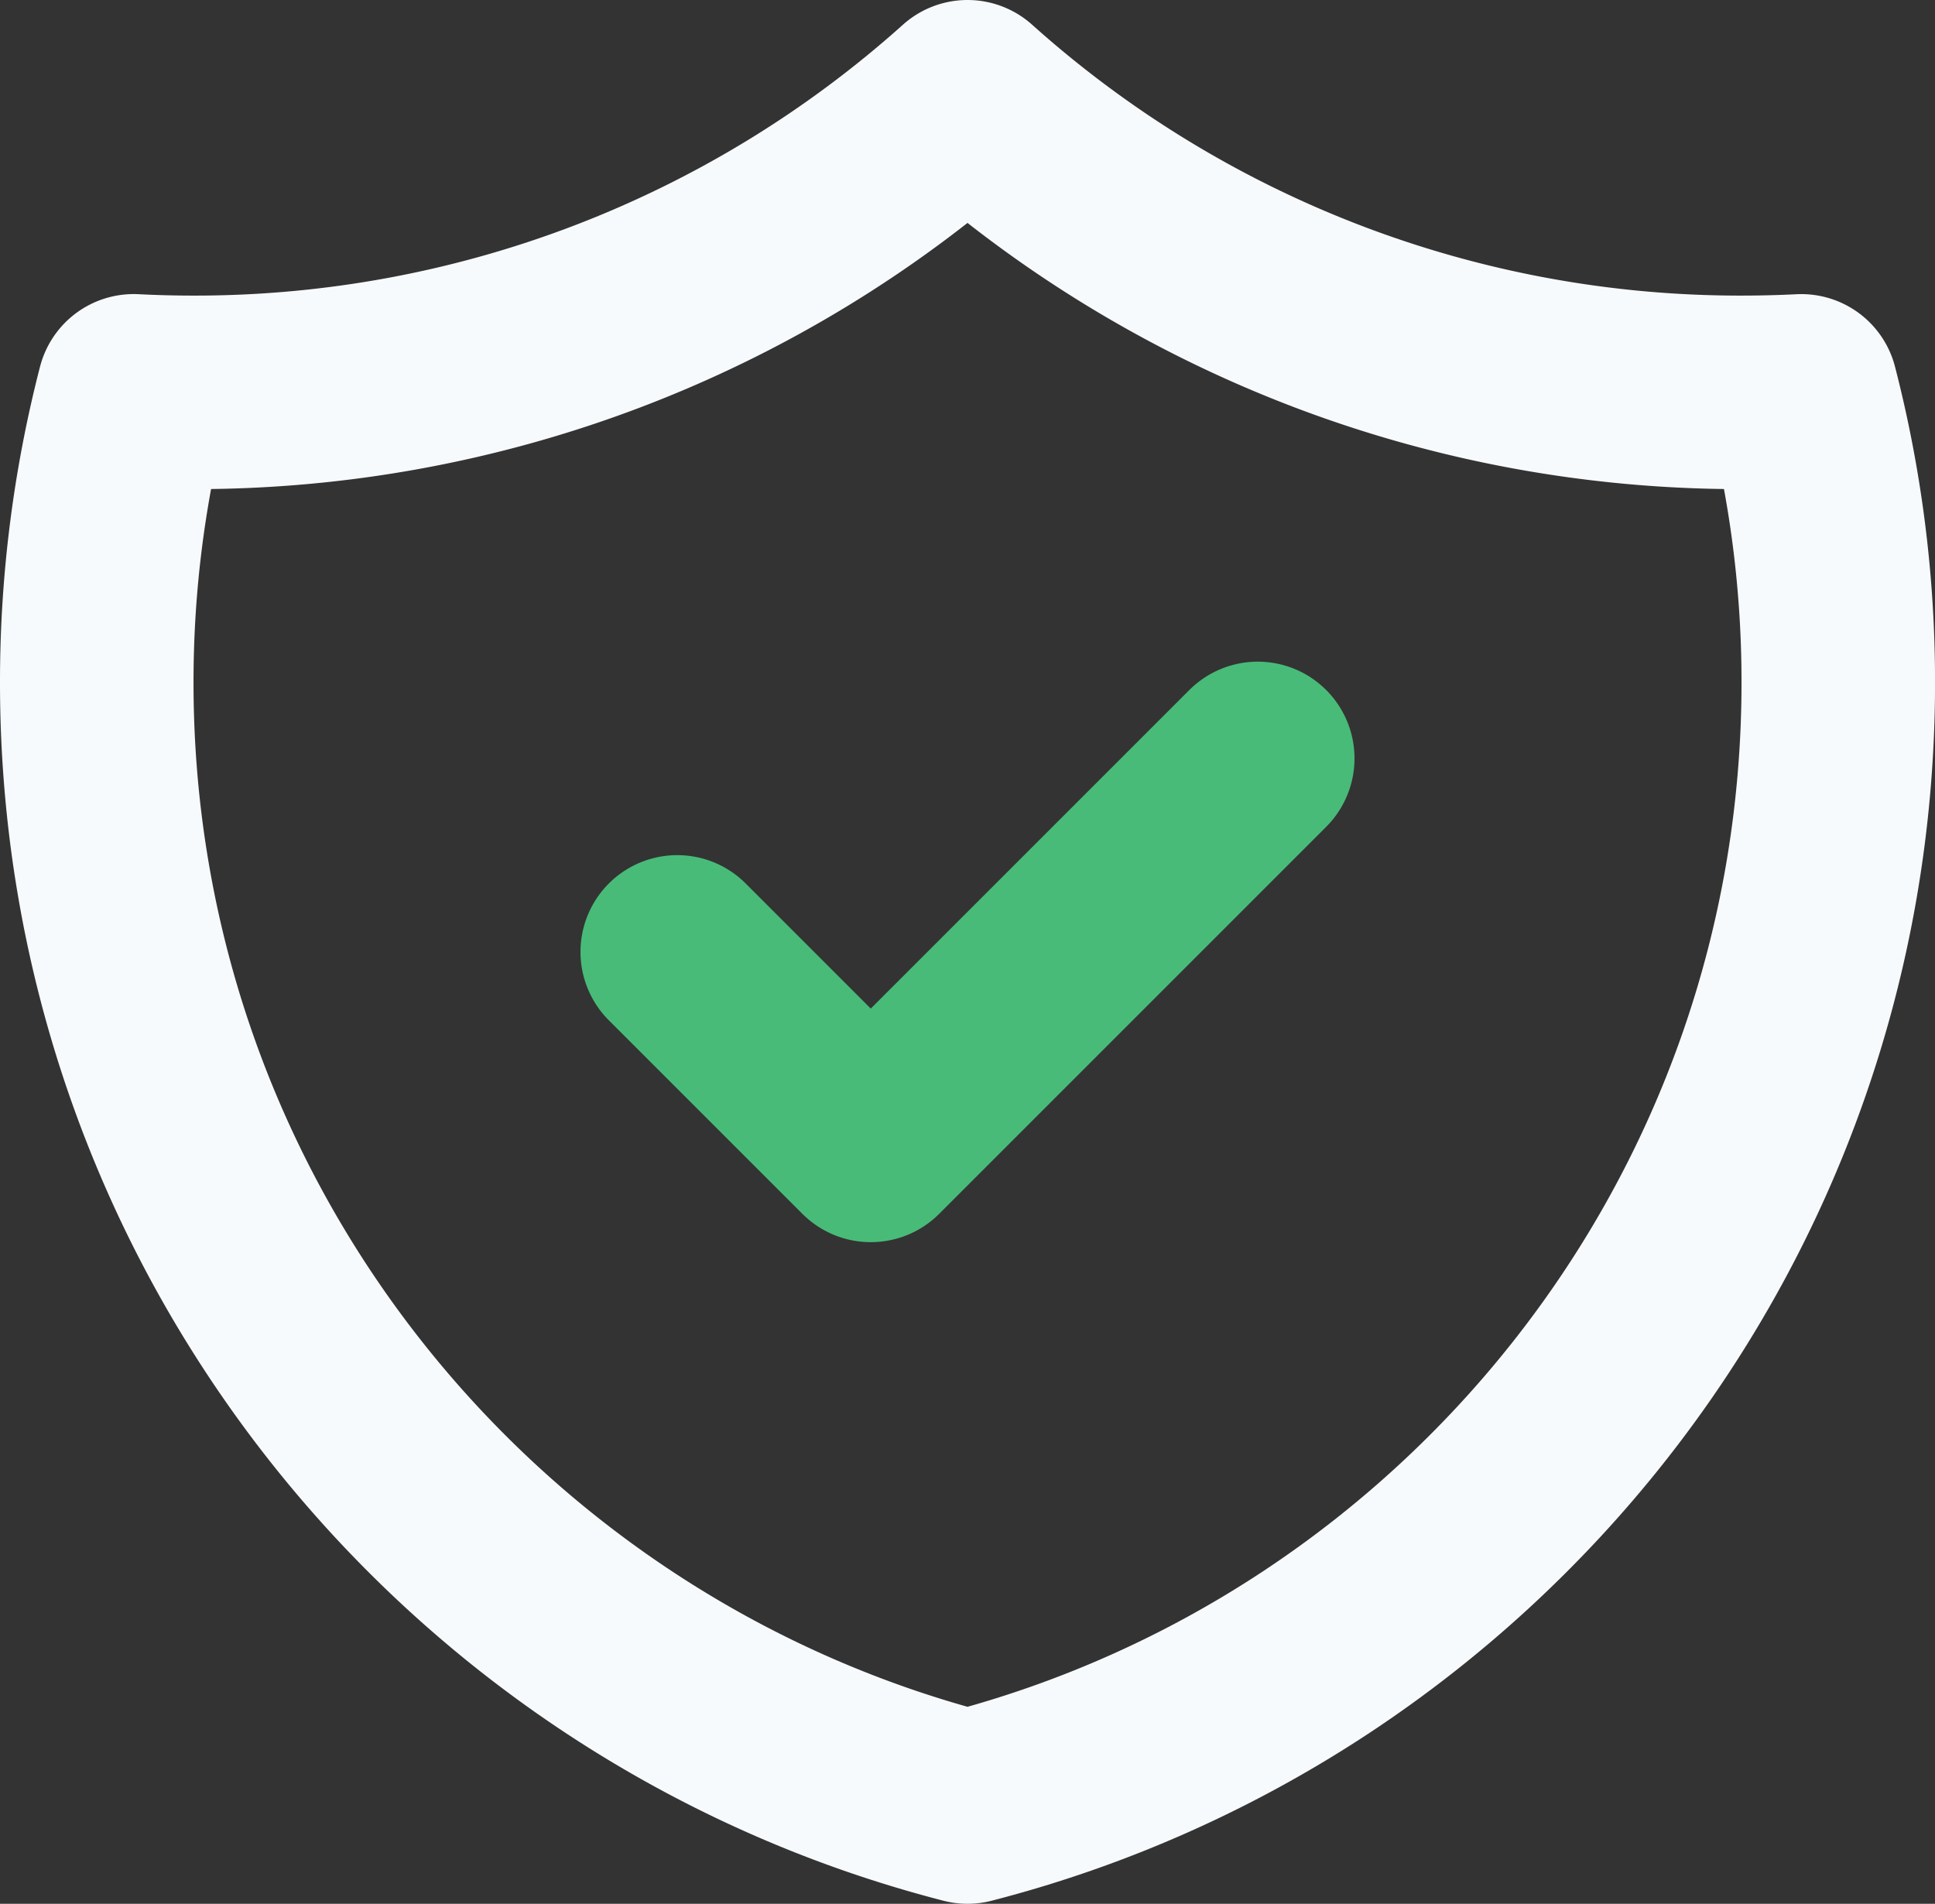
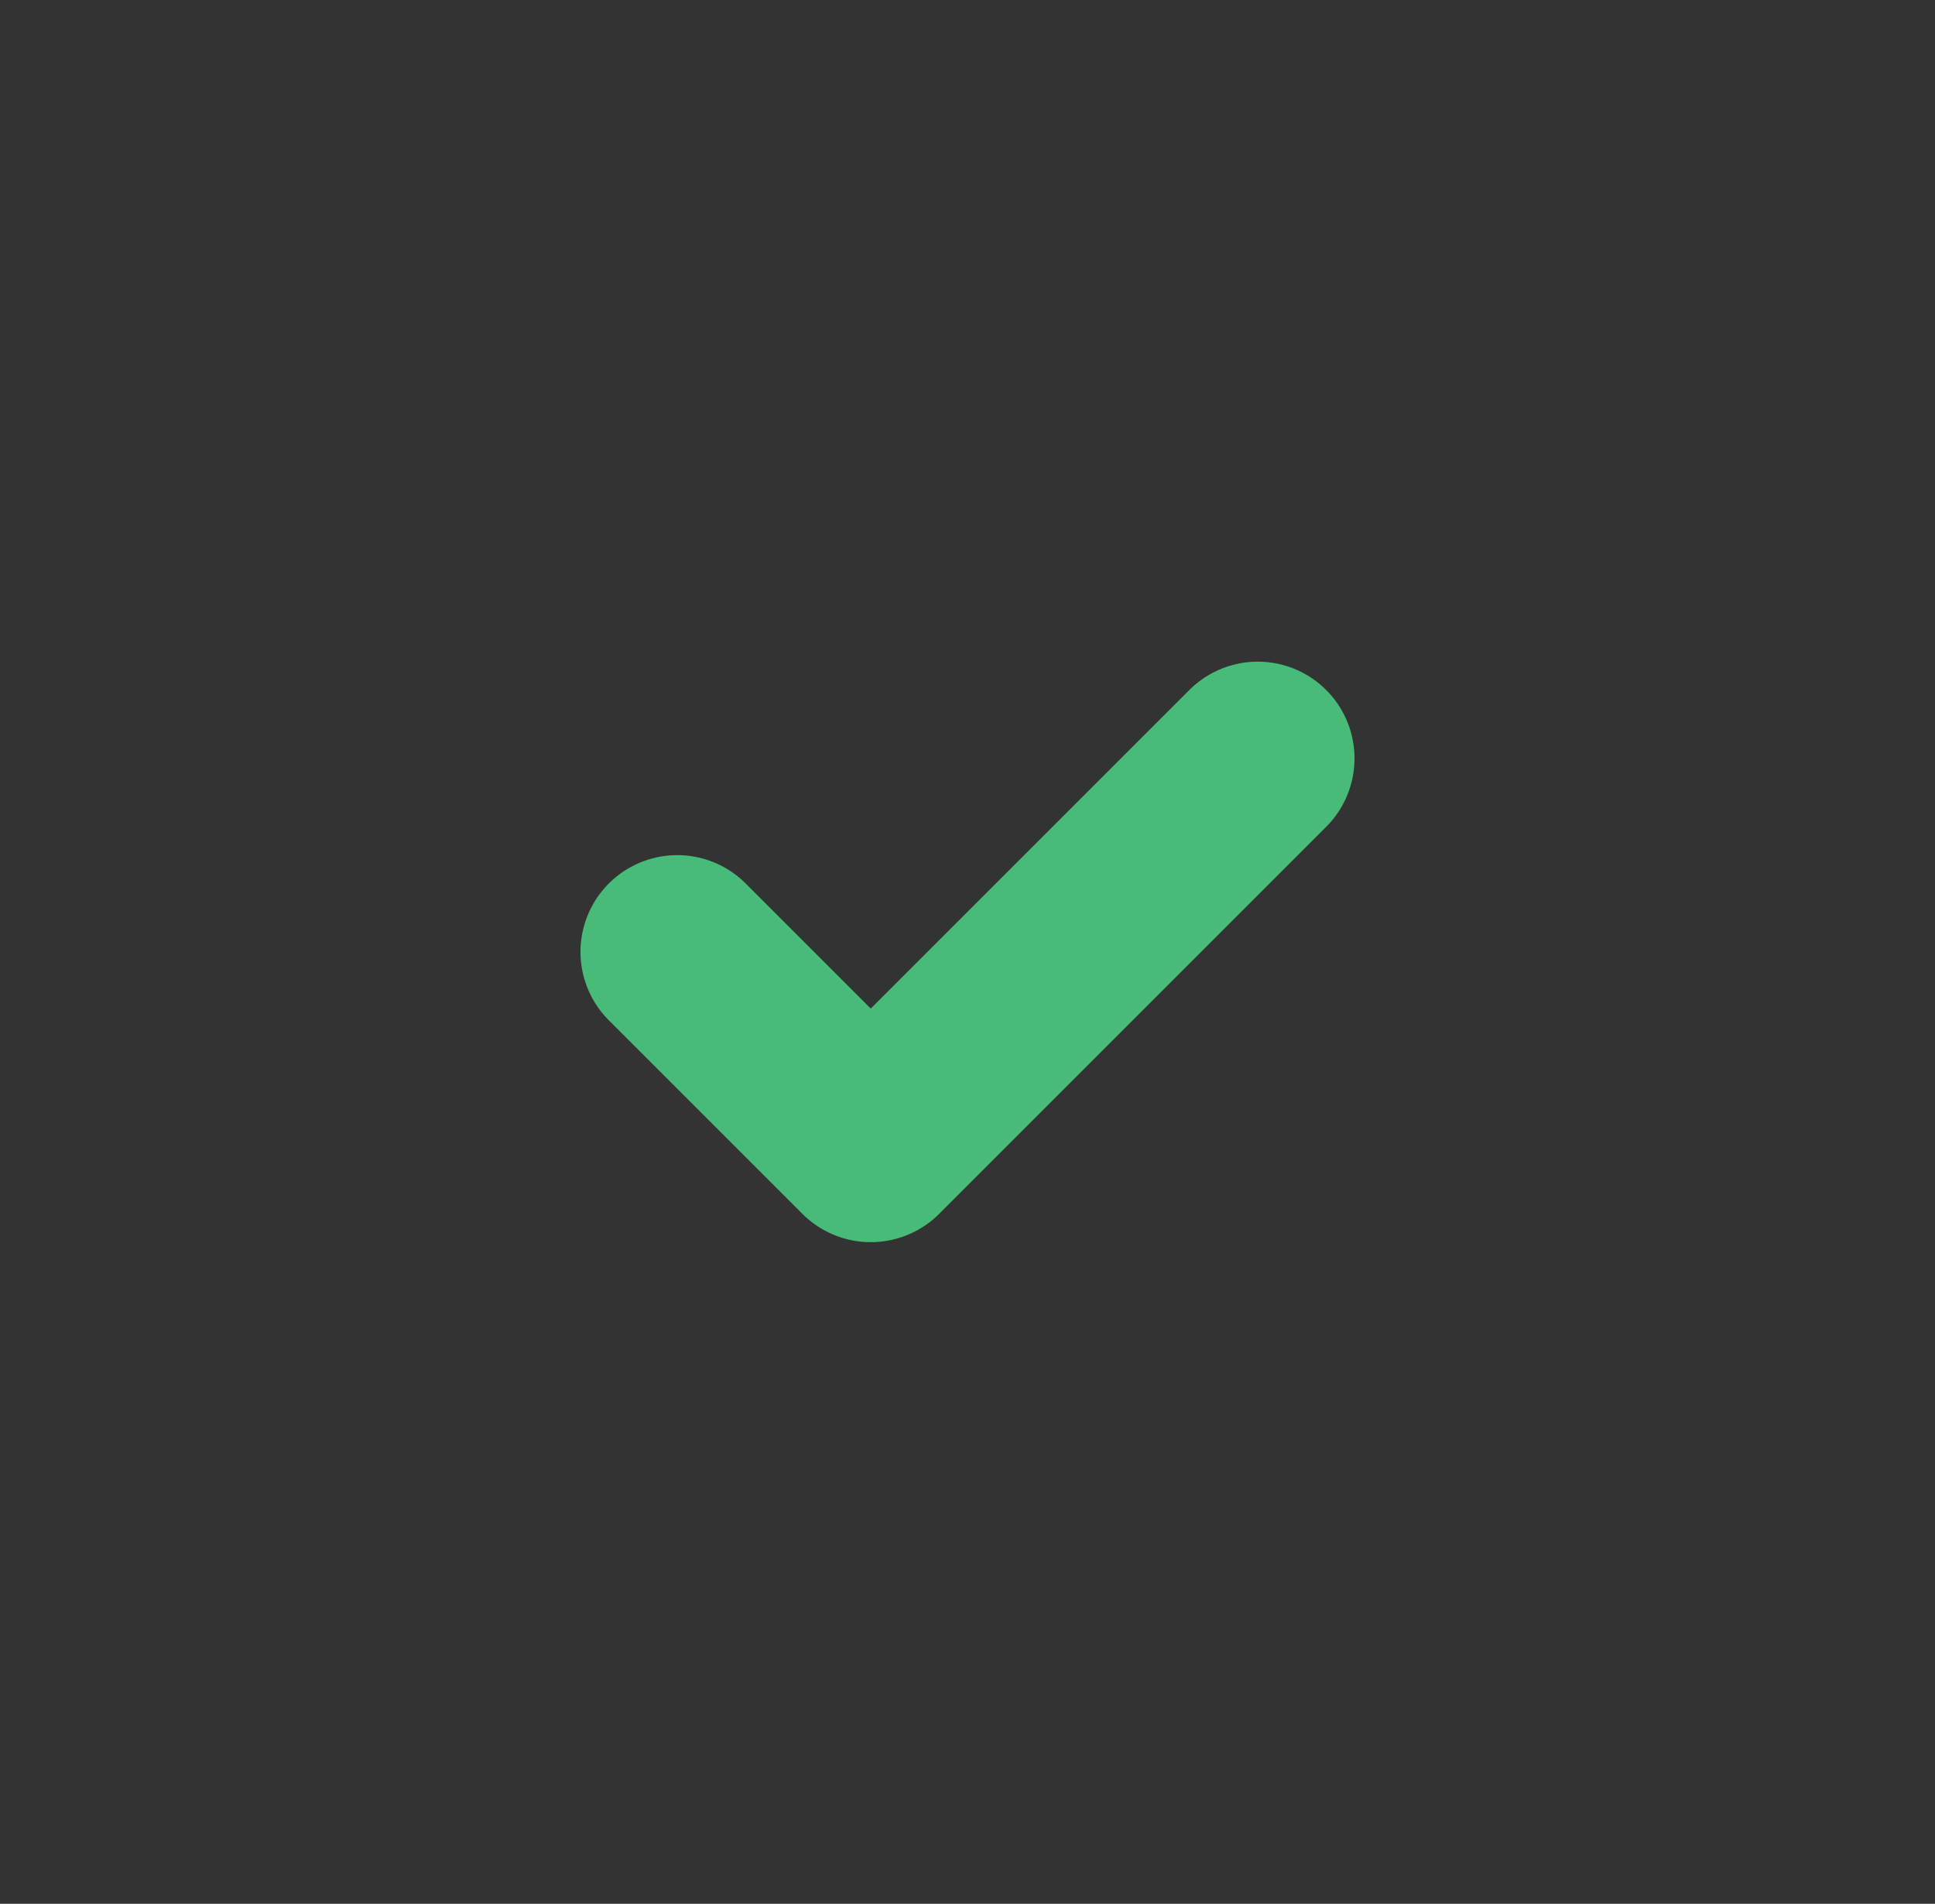
<svg xmlns="http://www.w3.org/2000/svg" width="458.55" height="451.16" viewBox="0 0 458.55 451.16">
  <rect x="0" y="0" width="458.55" height="451.16" fill="#333333" stroke="none" />
  <defs>
    <style>
            .a,.b{fill:none;stroke-linecap:round;stroke-linejoin:round;stroke-width:45.86px;}.a{stroke:#F7FAFC;}.b{stroke:#48bb78;}
            @media (prefers-color-scheme: light) {
                .a{stroke:#1a202c;}
            }
        </style>
  </defs>
-   <path class="a" d="M453.59,123.05q-7.05.35-14.17.35A274.13,274.13,0,0,1,256,53.35,274.15,274.15,0,0,1,72.58,123.4q-7.12,0-14.17-.36a275.64,275.64,0,0,0-8.76,69.15c0,128.2,87.68,235.92,206.35,266.46,118.67-30.54,206.35-138.26,206.35-266.46A275.5,275.5,0,0,0,453.59,123.05Z" transform="translate(-26.72 -30.42)" />
  <polyline class="b" points="160.49 225.58 206.35 271.44 298.06 179.73" />
</svg>